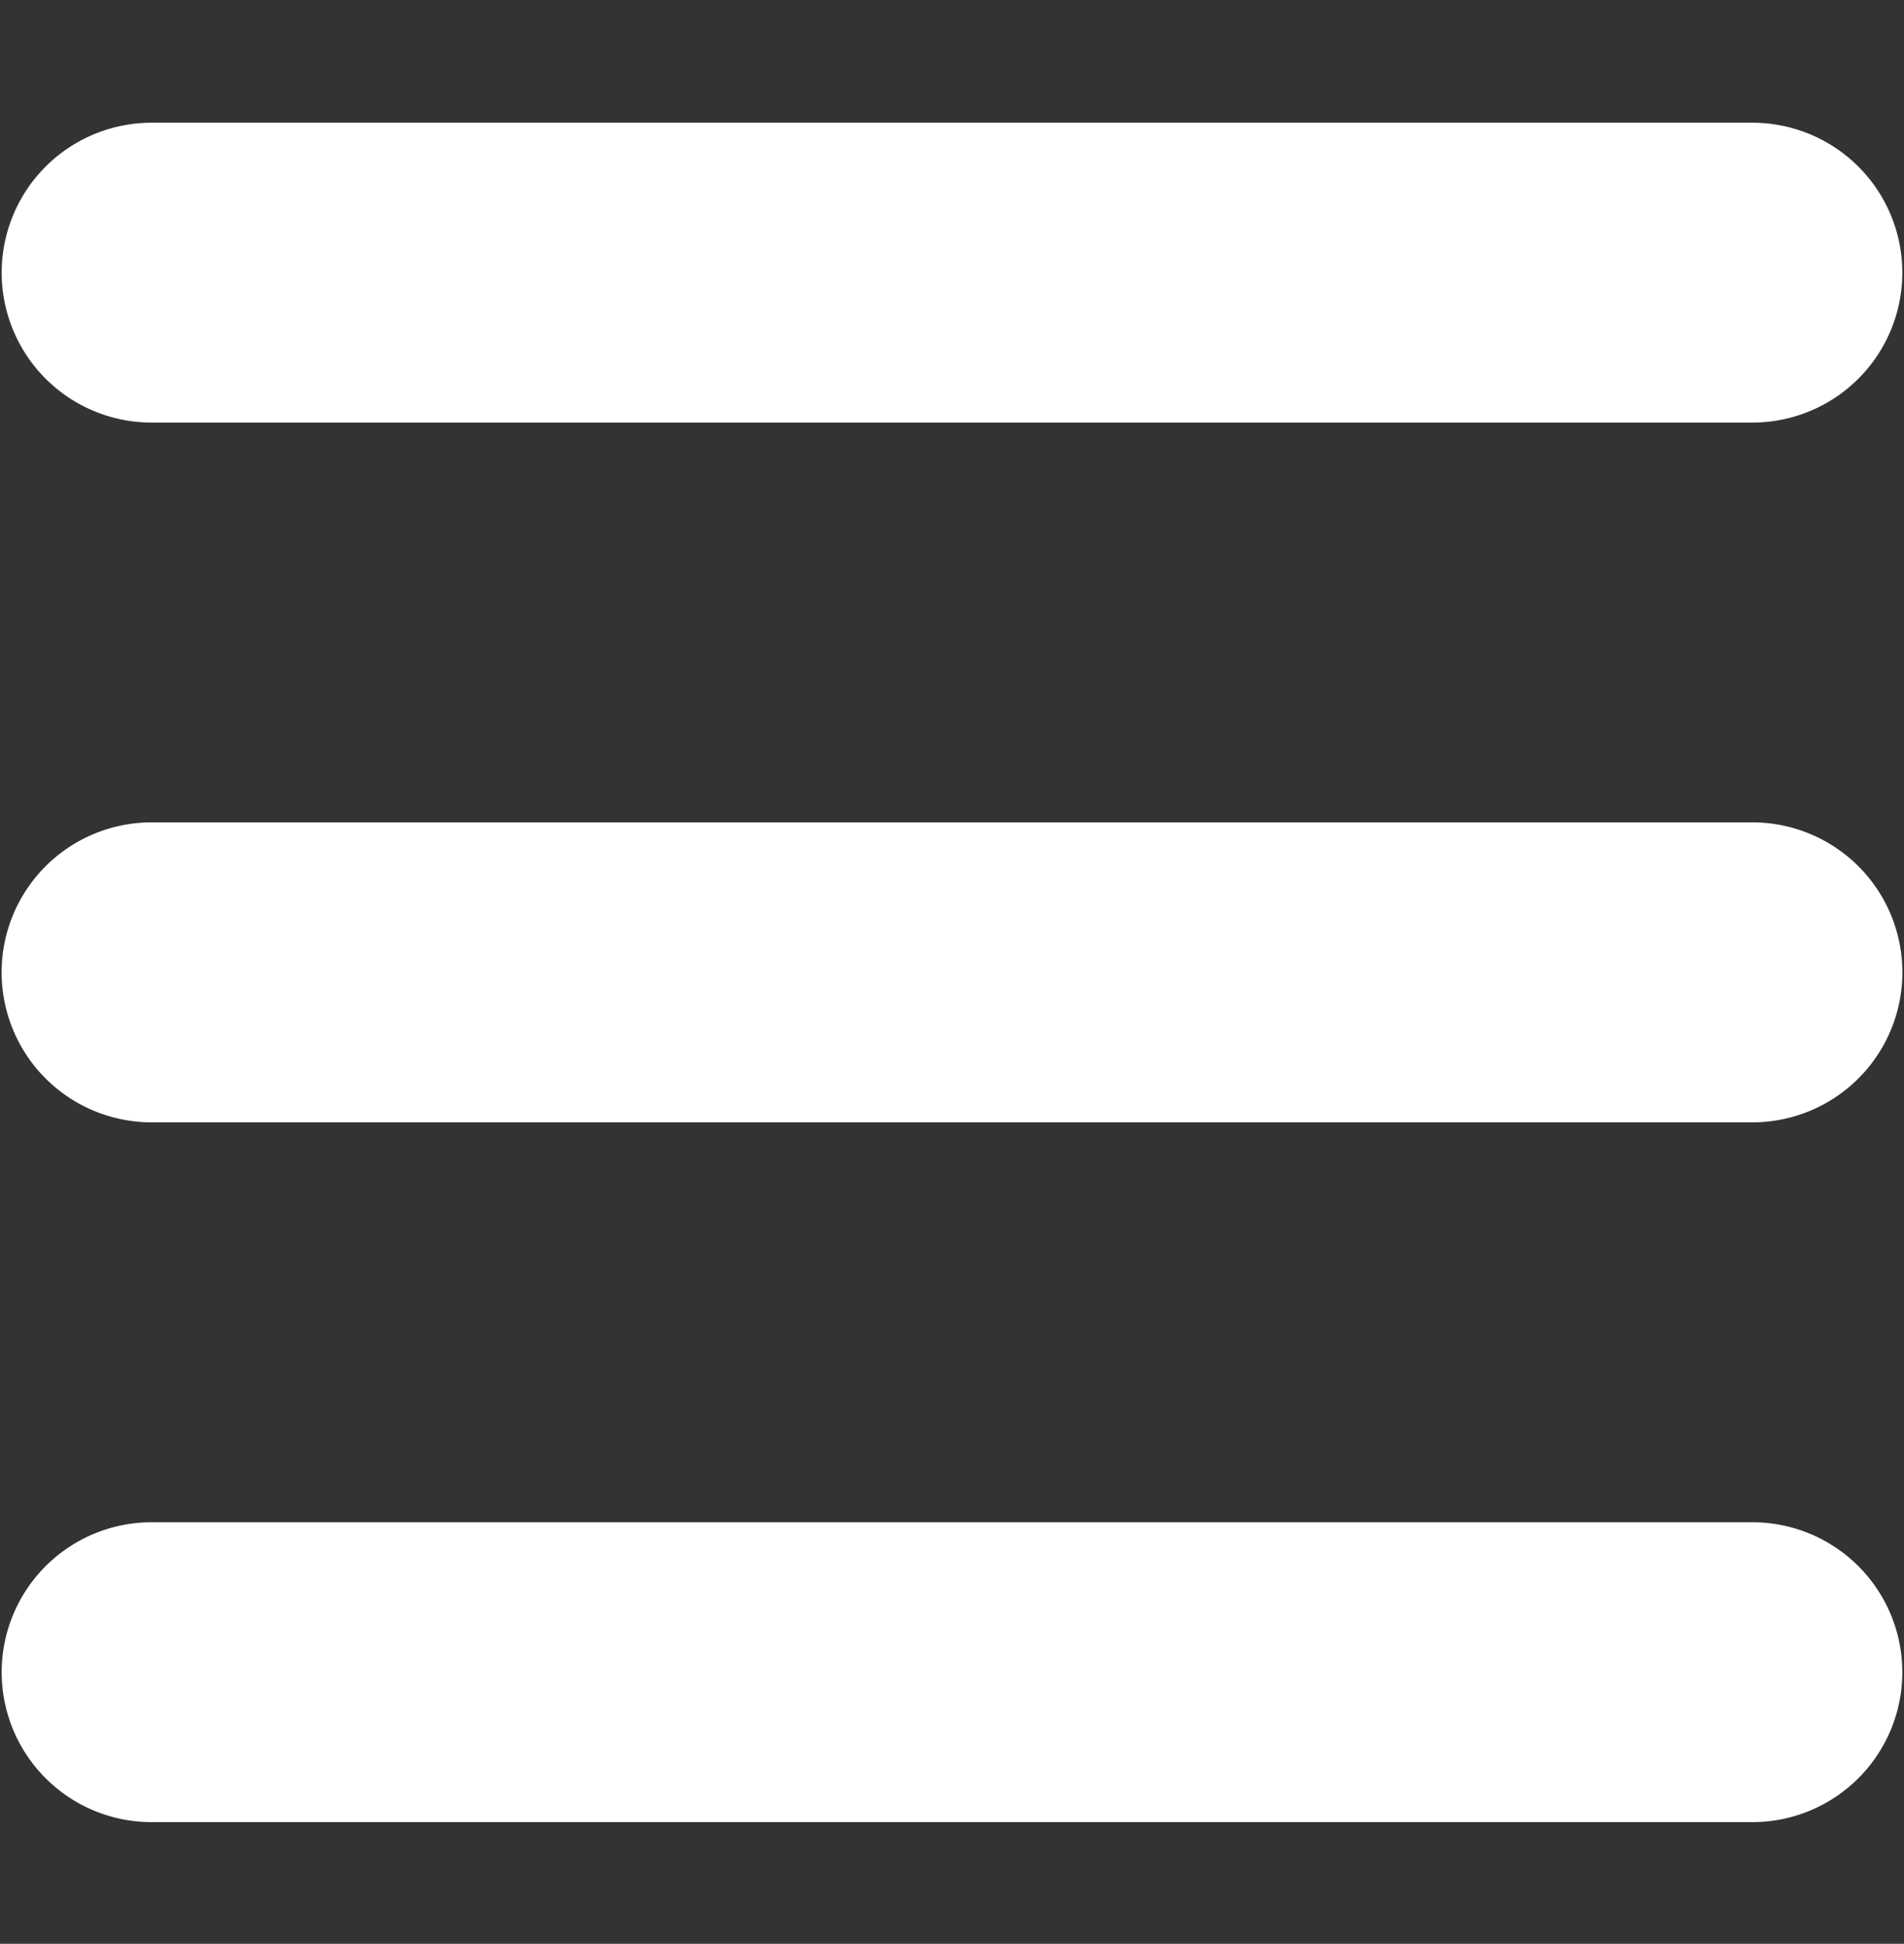
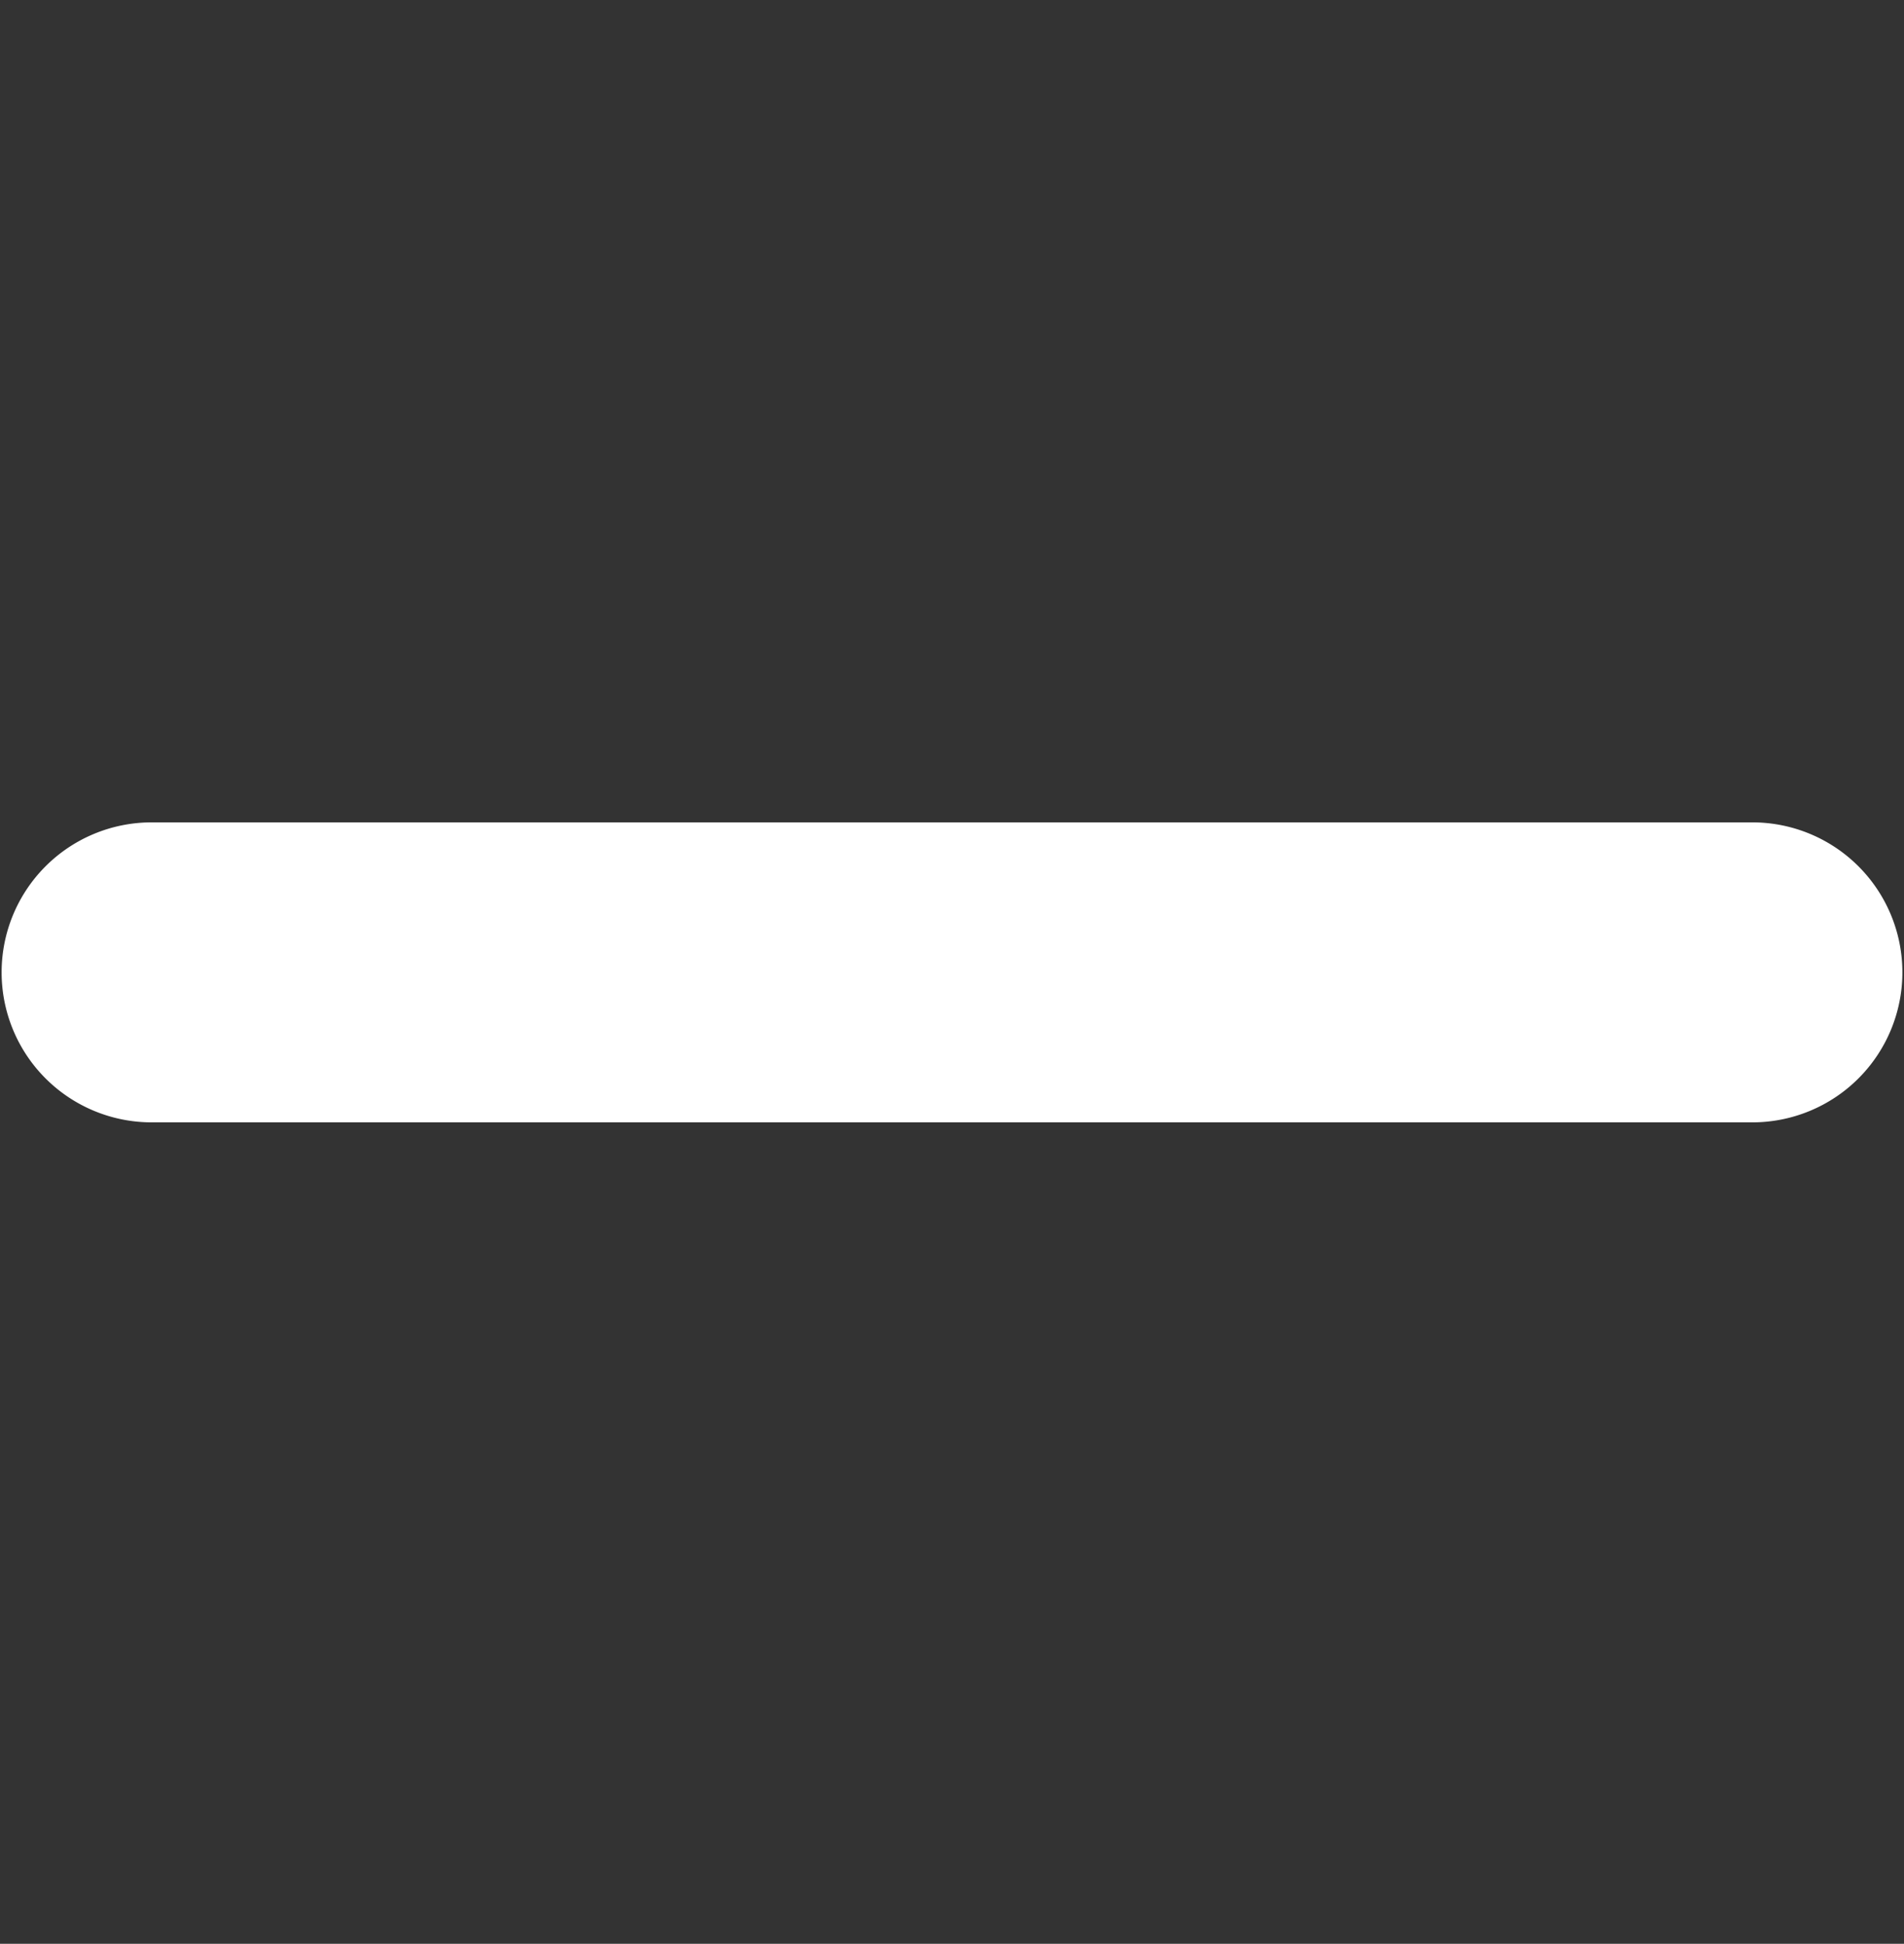
<svg xmlns="http://www.w3.org/2000/svg" width="14.69" height="15" viewBox="0 0 14.69 15">
  <rect x="0" y="0" width="14.69" height="15" fill="#333333" stroke="none" />
  <defs>
    <style>
      .cls-1 {
        fill: #fff;
        fill-rule: evenodd;
      }
    </style>
  </defs>
-   <path id="形状_543" data-name="形状 543" class="cls-1" d="M1725.89,41.911a1.157,1.157,0,1,1,0-2.315h12.35a1.157,1.157,0,1,1,0,2.315h-12.35Zm0-5.4a1.157,1.157,0,1,1,0-2.314h12.35a1.157,1.157,0,1,1,0,2.314h-12.35Zm0,10.8a1.157,1.157,0,1,1,0-2.314h12.35a1.157,1.157,0,1,1,0,2.314h-12.35Z" transform="translate(-1724.72 -33.25)" />
+   <path id="形状_543" data-name="形状 543" class="cls-1" d="M1725.89,41.911a1.157,1.157,0,1,1,0-2.315h12.35a1.157,1.157,0,1,1,0,2.315h-12.35Zm0-5.4a1.157,1.157,0,1,1,0-2.314h12.35a1.157,1.157,0,1,1,0,2.314h-12.35Za1.157,1.157,0,1,1,0-2.314h12.35a1.157,1.157,0,1,1,0,2.314h-12.35Z" transform="translate(-1724.72 -33.25)" />
</svg>